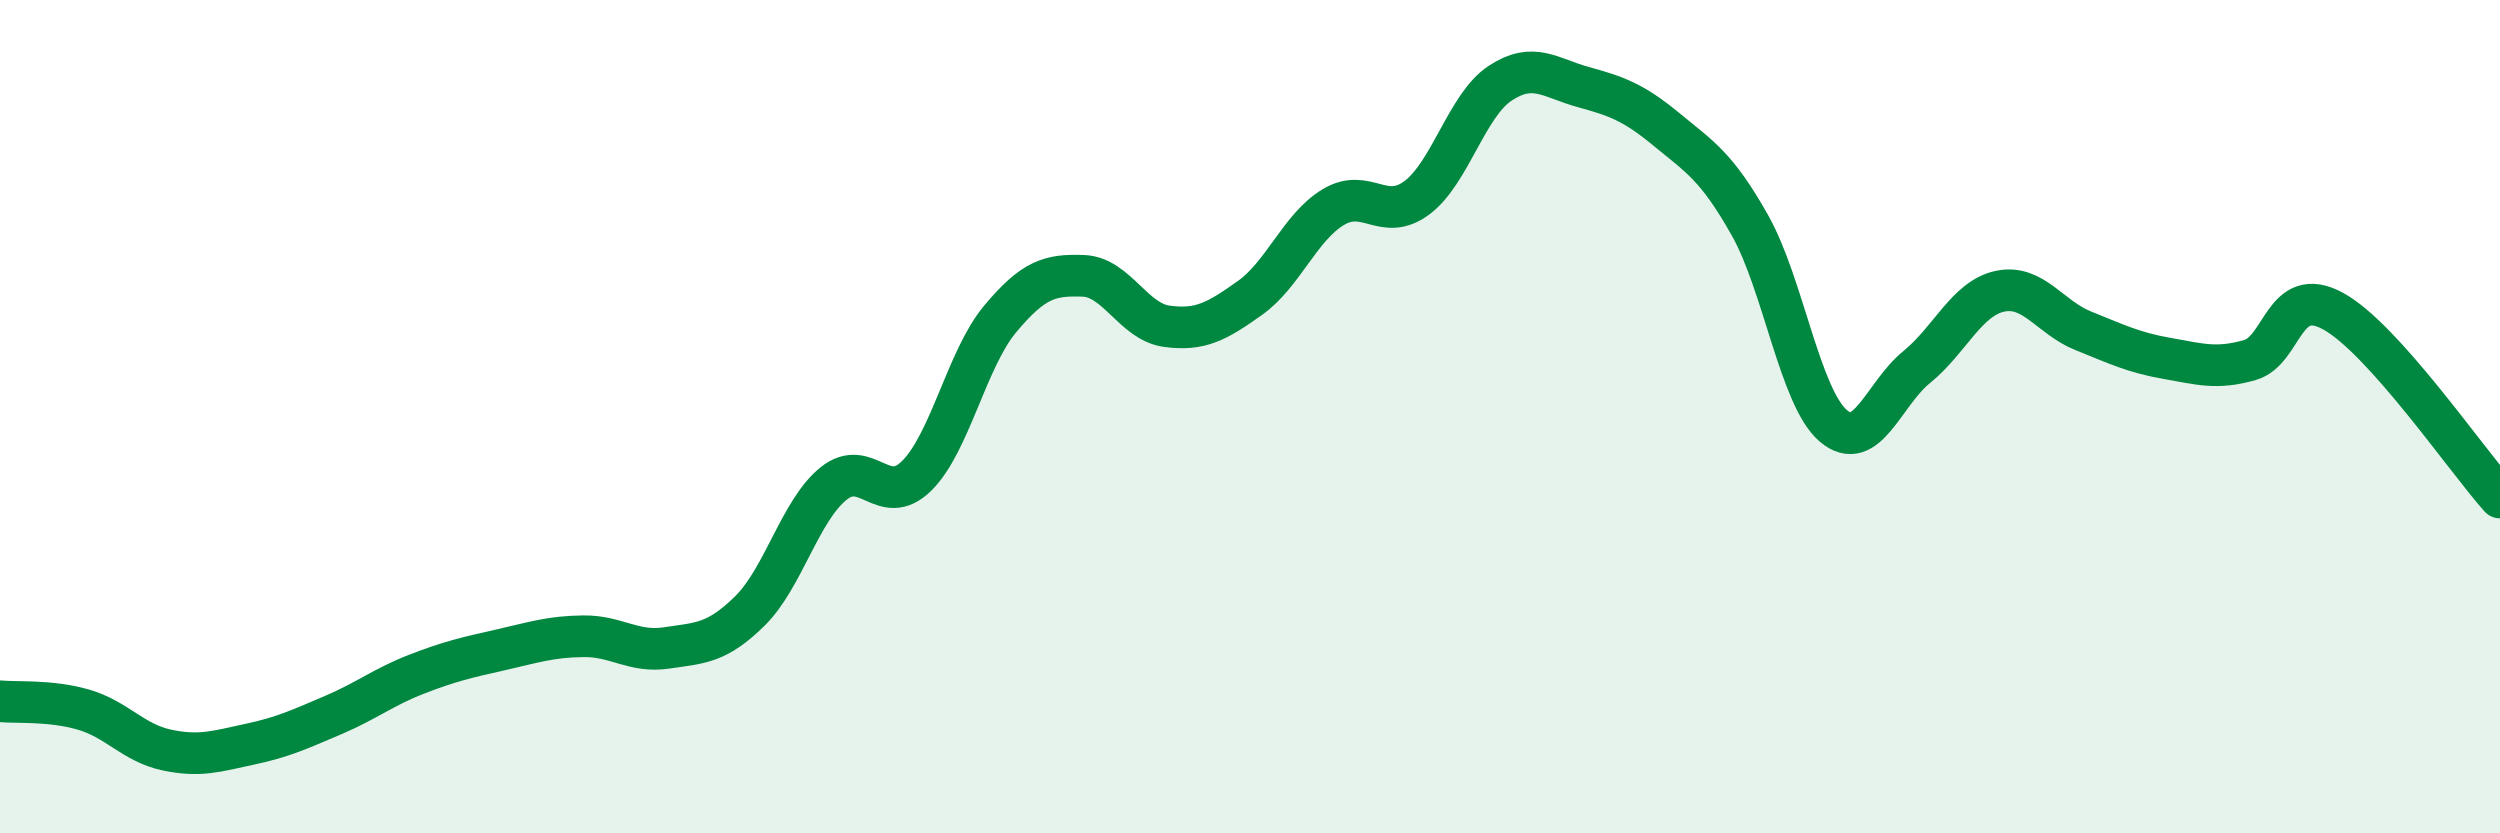
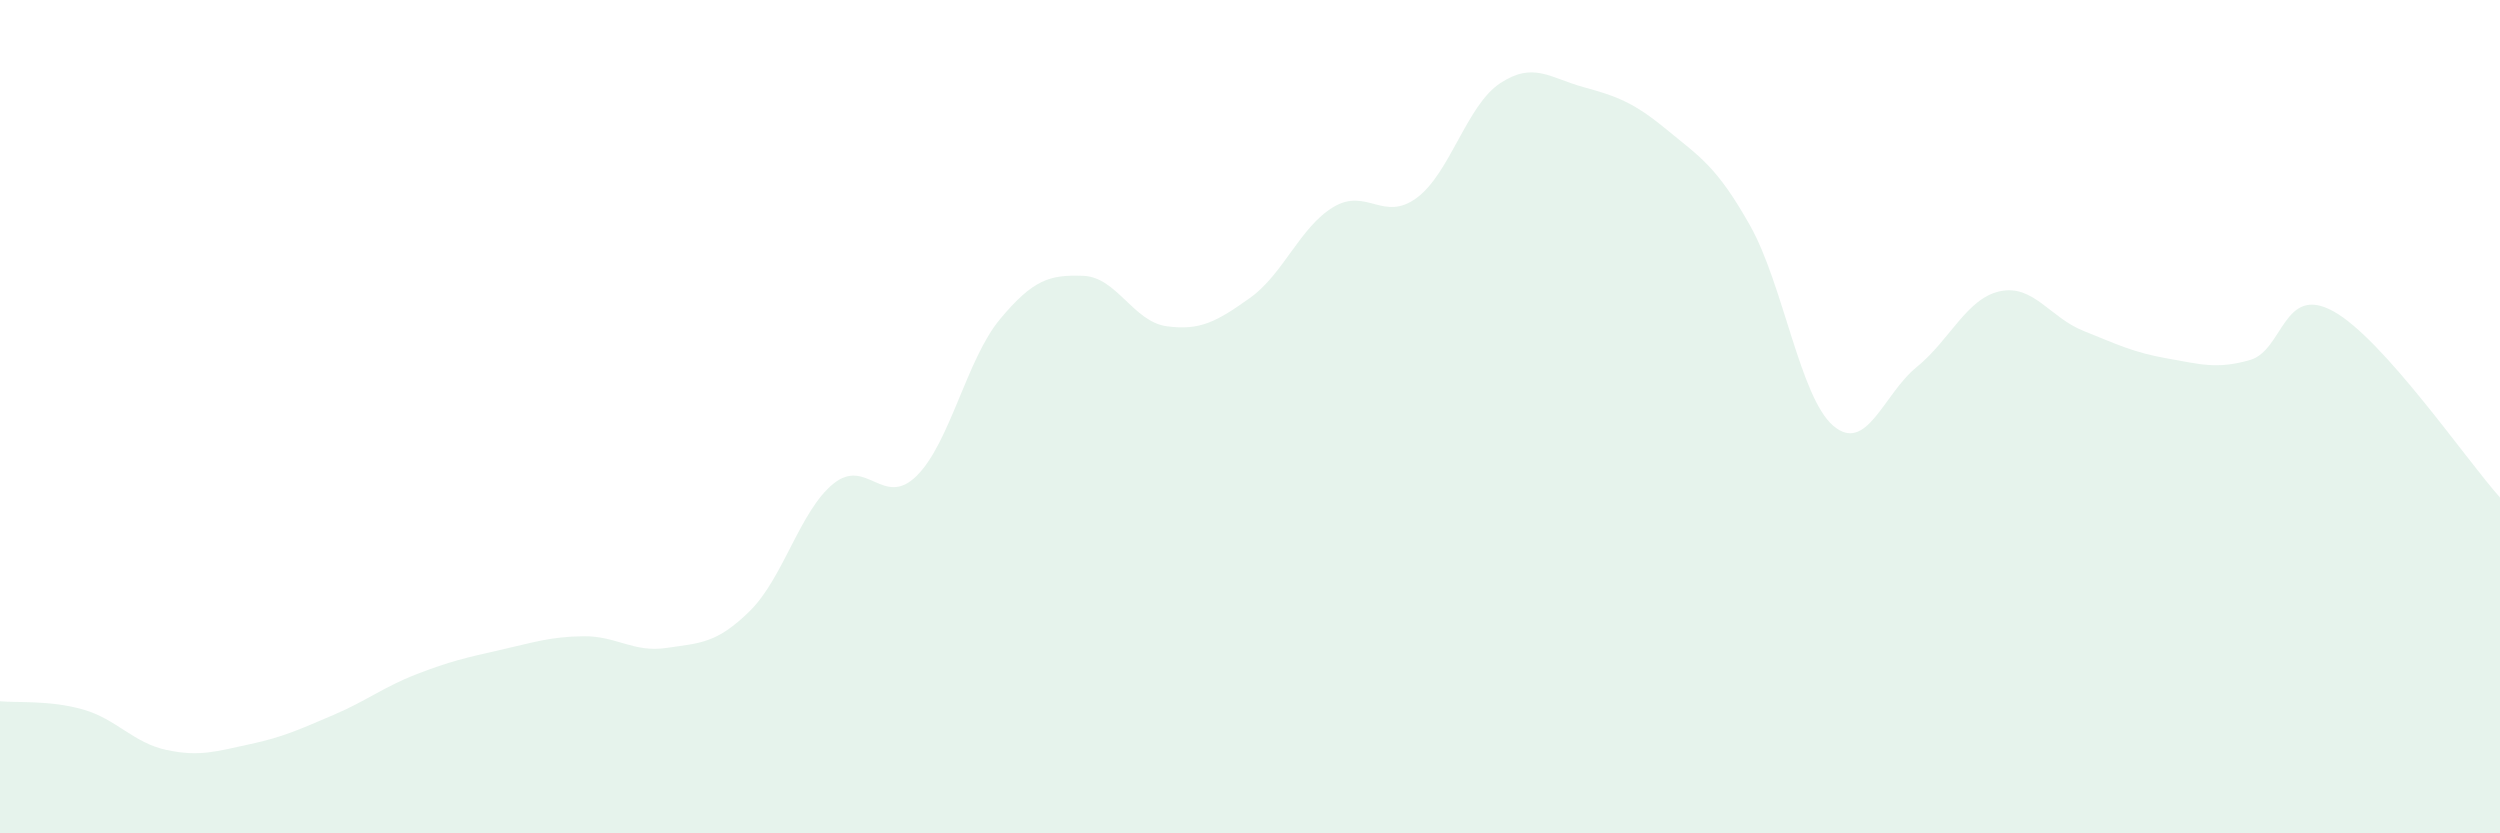
<svg xmlns="http://www.w3.org/2000/svg" width="60" height="20" viewBox="0 0 60 20">
  <path d="M 0,16.83 C 0.4,16.87 1.2,16.8 2,17.03 C 2.8,17.26 3.2,17.83 4,18 C 4.8,18.17 5.2,18.03 6,17.86 C 6.8,17.69 7.2,17.5 8,17.16 C 8.8,16.82 9.2,16.49 10,16.18 C 10.8,15.87 11.2,15.78 12,15.6 C 12.8,15.42 13.2,15.28 14,15.27 C 14.8,15.26 15.2,15.67 16,15.55 C 16.8,15.43 17.2,15.45 18,14.66 C 18.8,13.87 19.2,12.26 20,11.61 C 20.8,10.96 21.2,12.21 22,11.42 C 22.8,10.63 23.2,8.62 24,7.66 C 24.8,6.7 25.2,6.59 26,6.62 C 26.8,6.65 27.2,7.72 28,7.83 C 28.8,7.94 29.2,7.72 30,7.15 C 30.8,6.58 31.2,5.45 32,4.97 C 32.8,4.49 33.2,5.34 34,4.75 C 34.8,4.16 35.2,2.53 36,2 C 36.8,1.47 37.2,1.87 38,2.09 C 38.8,2.31 39.2,2.45 40,3.11 C 40.8,3.77 41.2,3.99 42,5.41 C 42.8,6.83 43.2,9.54 44,10.22 C 44.8,10.9 45.2,9.46 46,8.81 C 46.8,8.16 47.2,7.16 48,6.99 C 48.8,6.82 49.2,7.62 50,7.94 C 50.8,8.26 51.2,8.46 52,8.6 C 52.8,8.74 53.2,8.87 54,8.64 C 54.8,8.41 54.8,6.81 56,7.47 C 57.2,8.13 59.2,11.05 60,11.94L60 20L0 20Z" fill="#008740" opacity="0.1" stroke-linecap="round" stroke-linejoin="round" />
-   <path d="M 0,16.83 C 0.4,16.87 1.2,16.8 2,17.03 C 2.8,17.26 3.2,17.83 4,18 C 4.8,18.17 5.2,18.03 6,17.86 C 6.8,17.69 7.2,17.5 8,17.16 C 8.8,16.82 9.2,16.49 10,16.18 C 10.8,15.87 11.2,15.78 12,15.6 C 12.8,15.42 13.2,15.28 14,15.27 C 14.8,15.26 15.2,15.67 16,15.55 C 16.8,15.43 17.2,15.45 18,14.66 C 18.8,13.87 19.2,12.26 20,11.61 C 20.8,10.96 21.2,12.21 22,11.42 C 22.8,10.63 23.2,8.62 24,7.66 C 24.8,6.7 25.2,6.59 26,6.62 C 26.8,6.65 27.2,7.72 28,7.83 C 28.8,7.94 29.2,7.72 30,7.15 C 30.8,6.58 31.2,5.45 32,4.97 C 32.8,4.49 33.2,5.34 34,4.75 C 34.8,4.16 35.2,2.53 36,2 C 36.8,1.47 37.2,1.87 38,2.09 C 38.8,2.31 39.2,2.45 40,3.11 C 40.8,3.77 41.2,3.99 42,5.41 C 42.8,6.83 43.2,9.54 44,10.22 C 44.8,10.9 45.2,9.46 46,8.81 C 46.8,8.16 47.2,7.16 48,6.99 C 48.8,6.82 49.2,7.62 50,7.94 C 50.8,8.26 51.2,8.46 52,8.6 C 52.8,8.74 53.2,8.87 54,8.64 C 54.8,8.41 54.8,6.81 56,7.47 C 57.2,8.13 59.2,11.05 60,11.94" stroke="#008740" stroke-width="1" fill="none" stroke-linecap="round" stroke-linejoin="round" />
</svg>